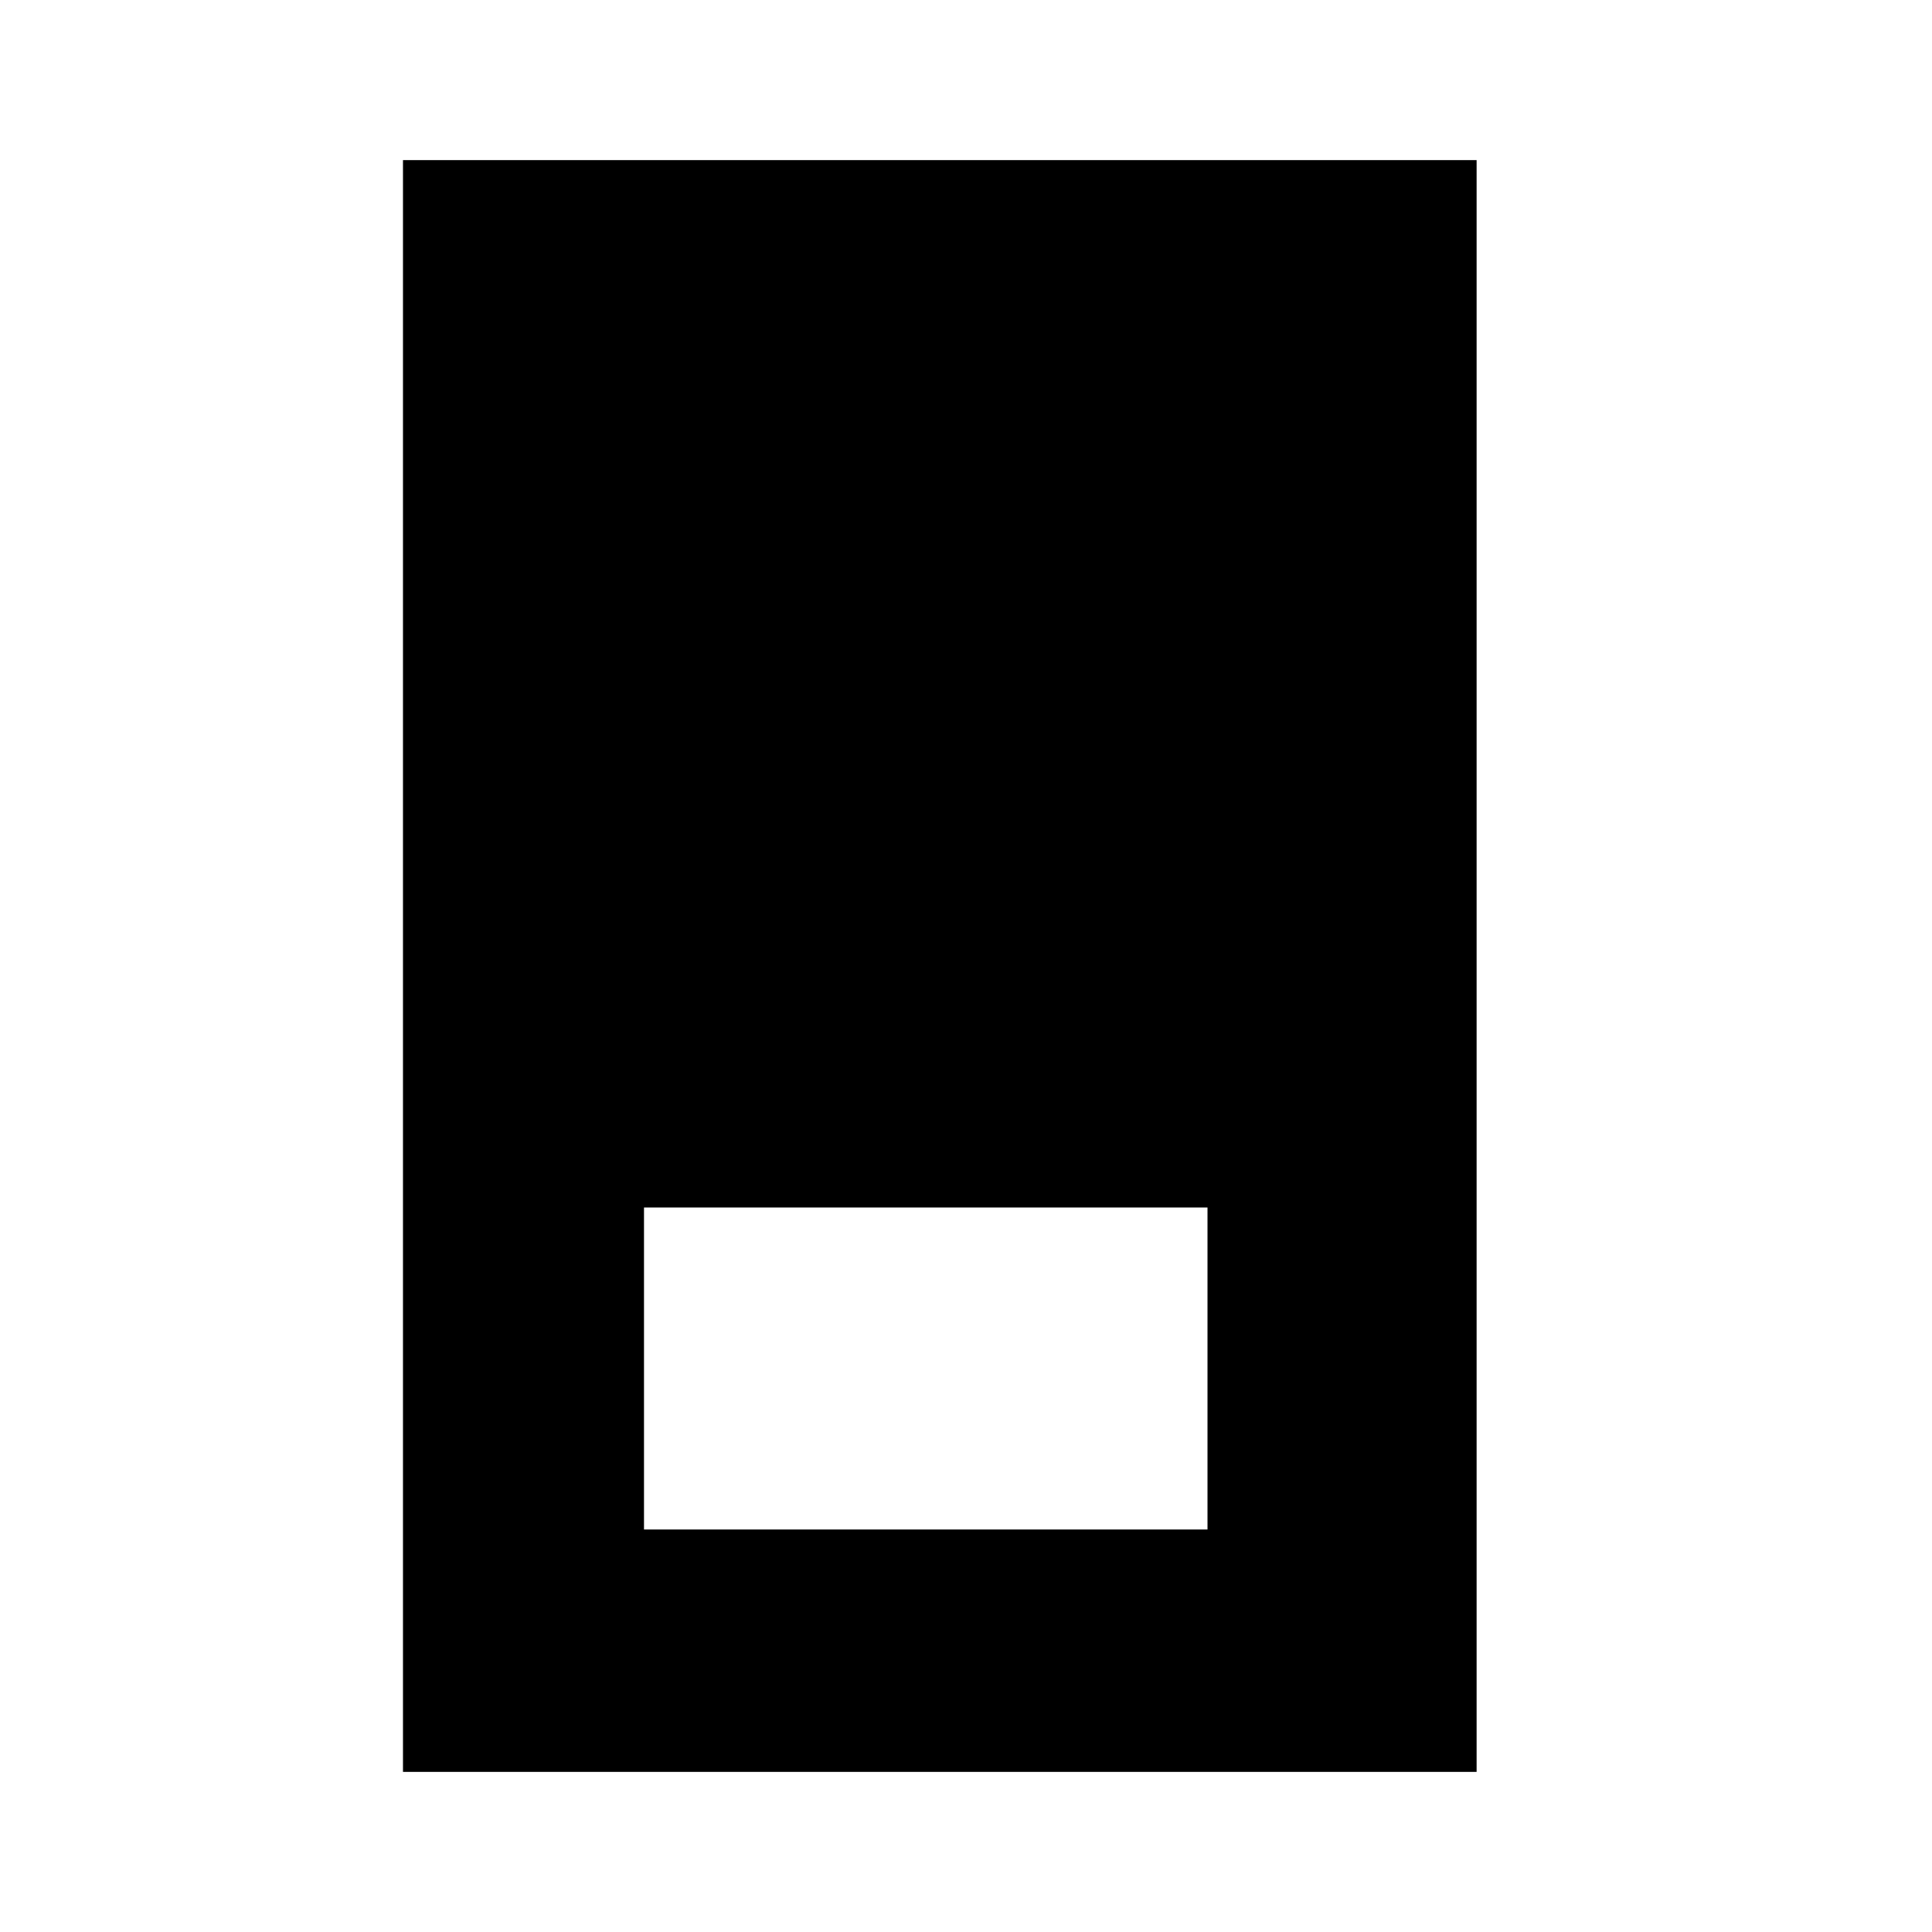
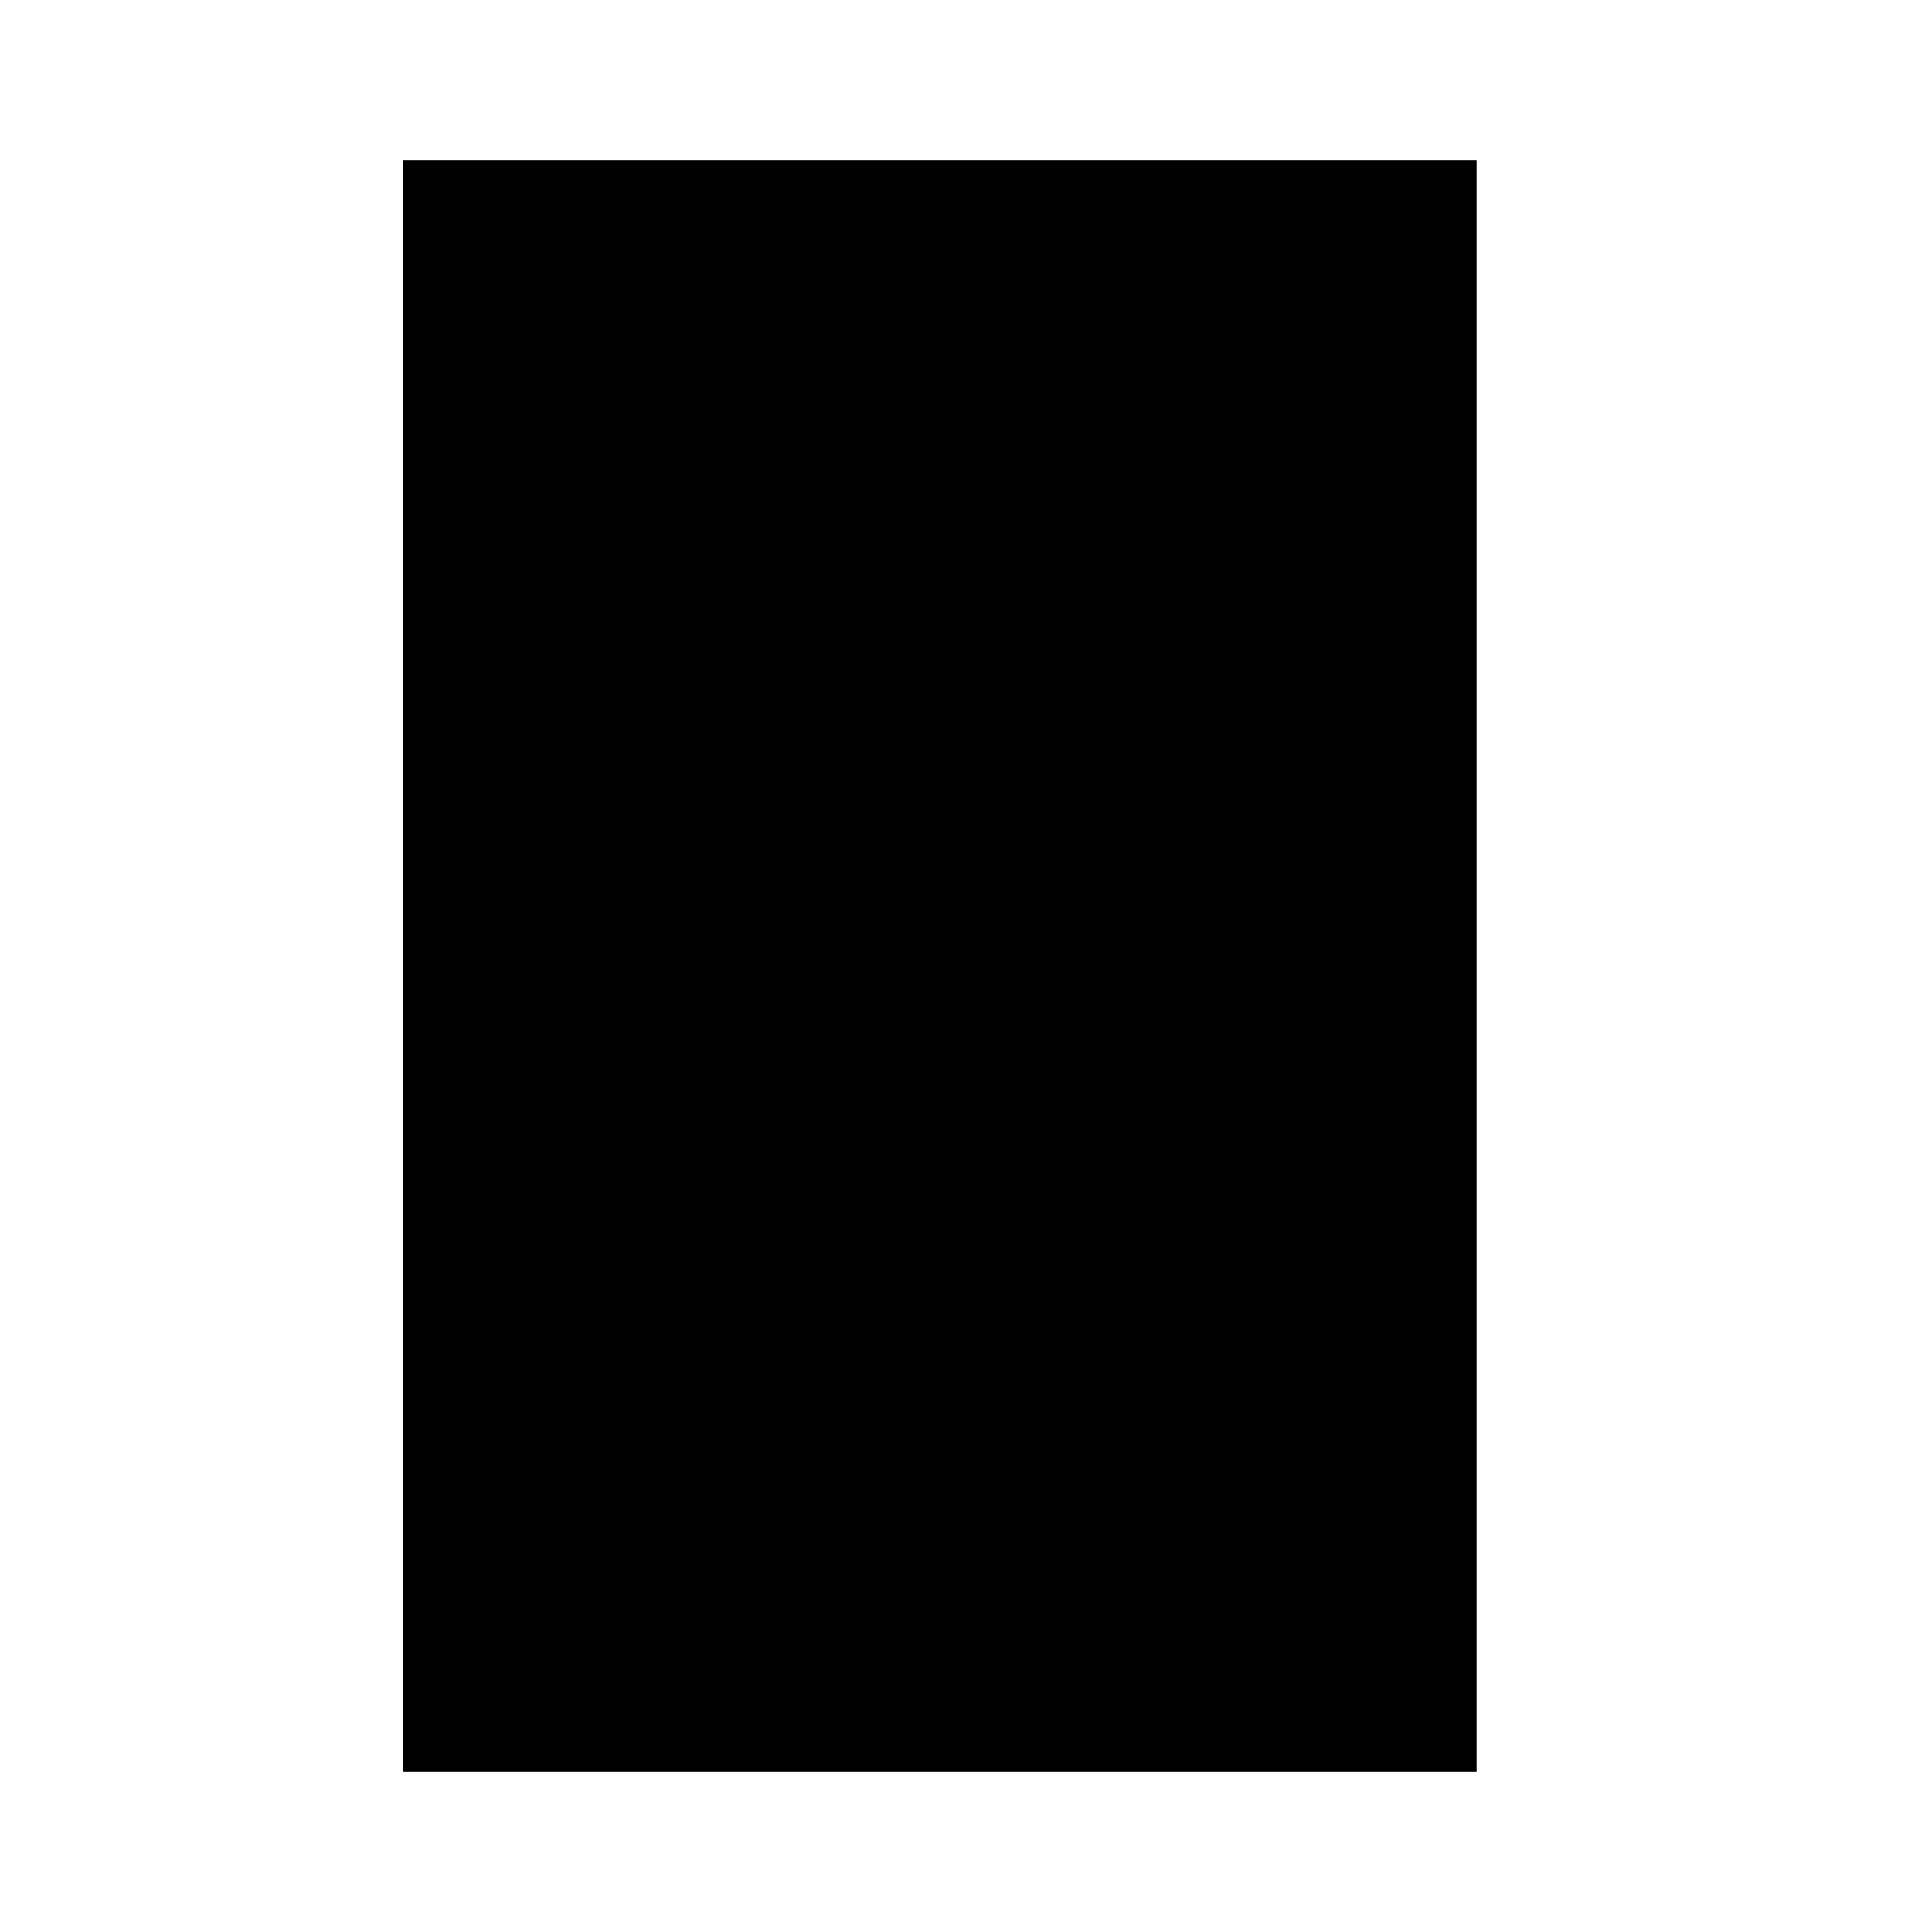
<svg xmlns="http://www.w3.org/2000/svg" width="24" height="24" viewBox="0 0 24 24" fill="none">
-   <path d="M5.006 22.011H18.343V1.989H5.006V22.011ZM8 19V15H15V19H8Z" fill="currentColor" />
+   <path d="M5.006 22.011H18.343V1.989H5.006V22.011ZM8 19V15V19H8Z" fill="currentColor" />
</svg>